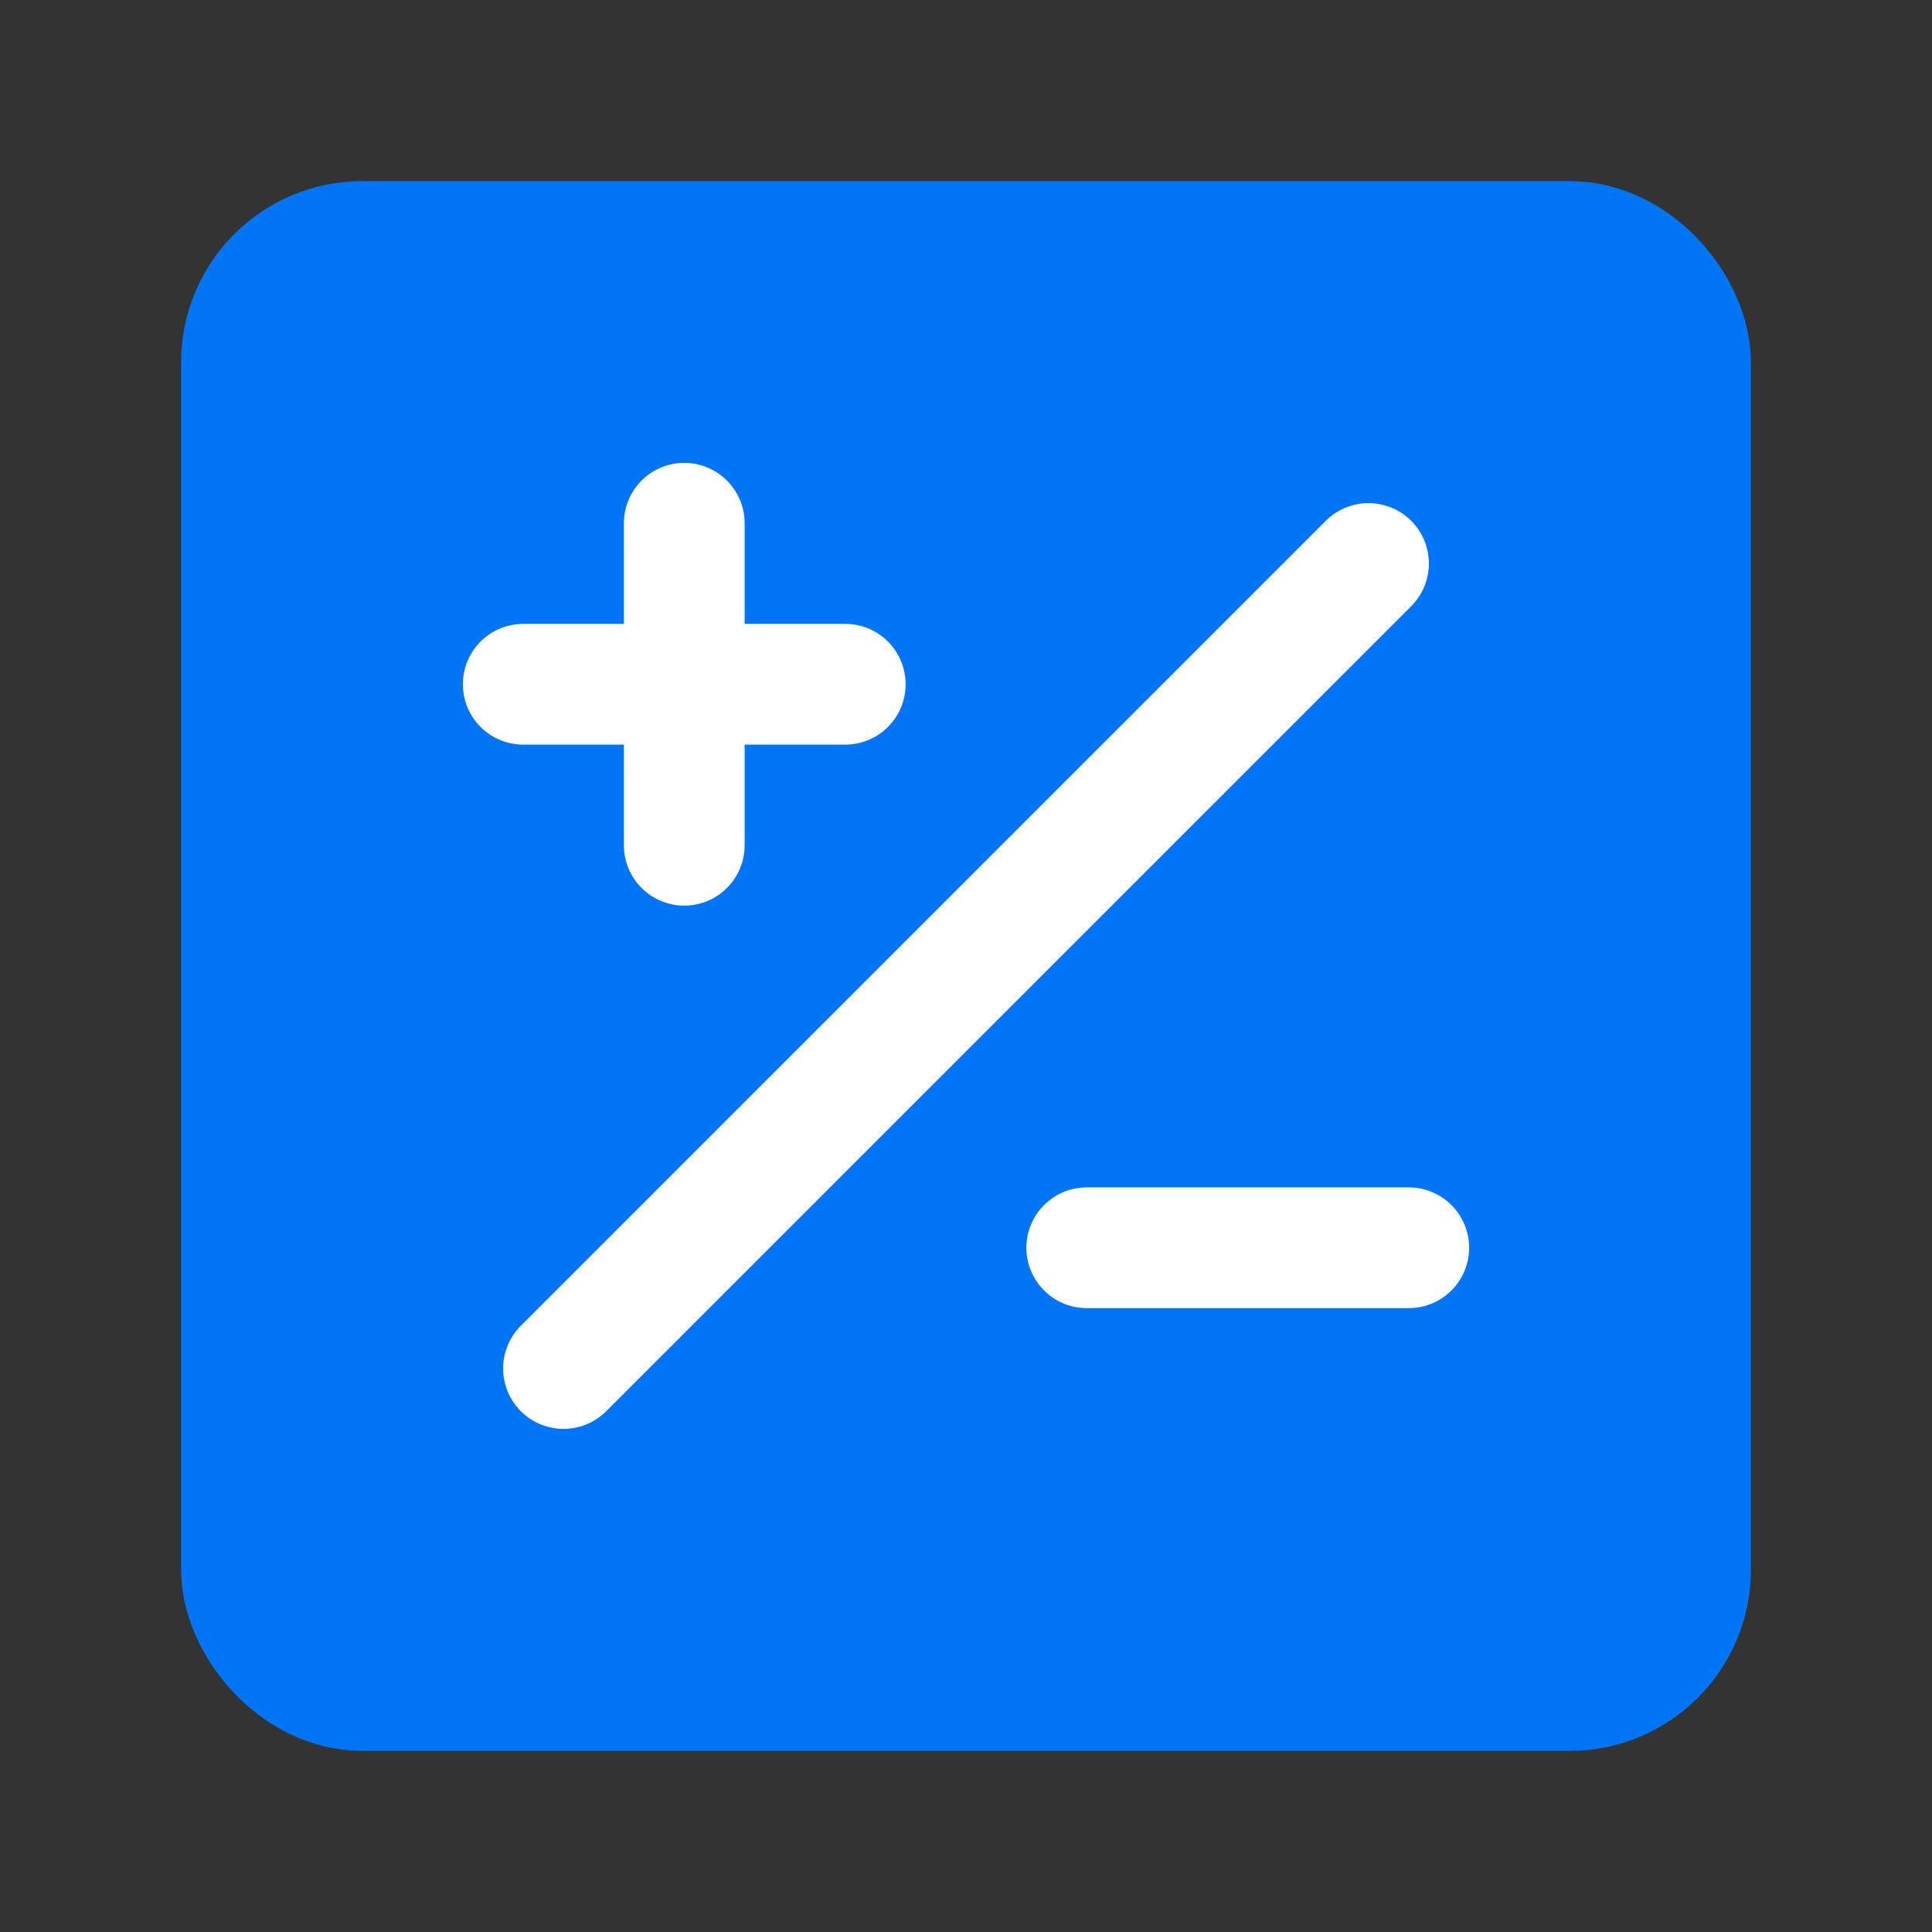
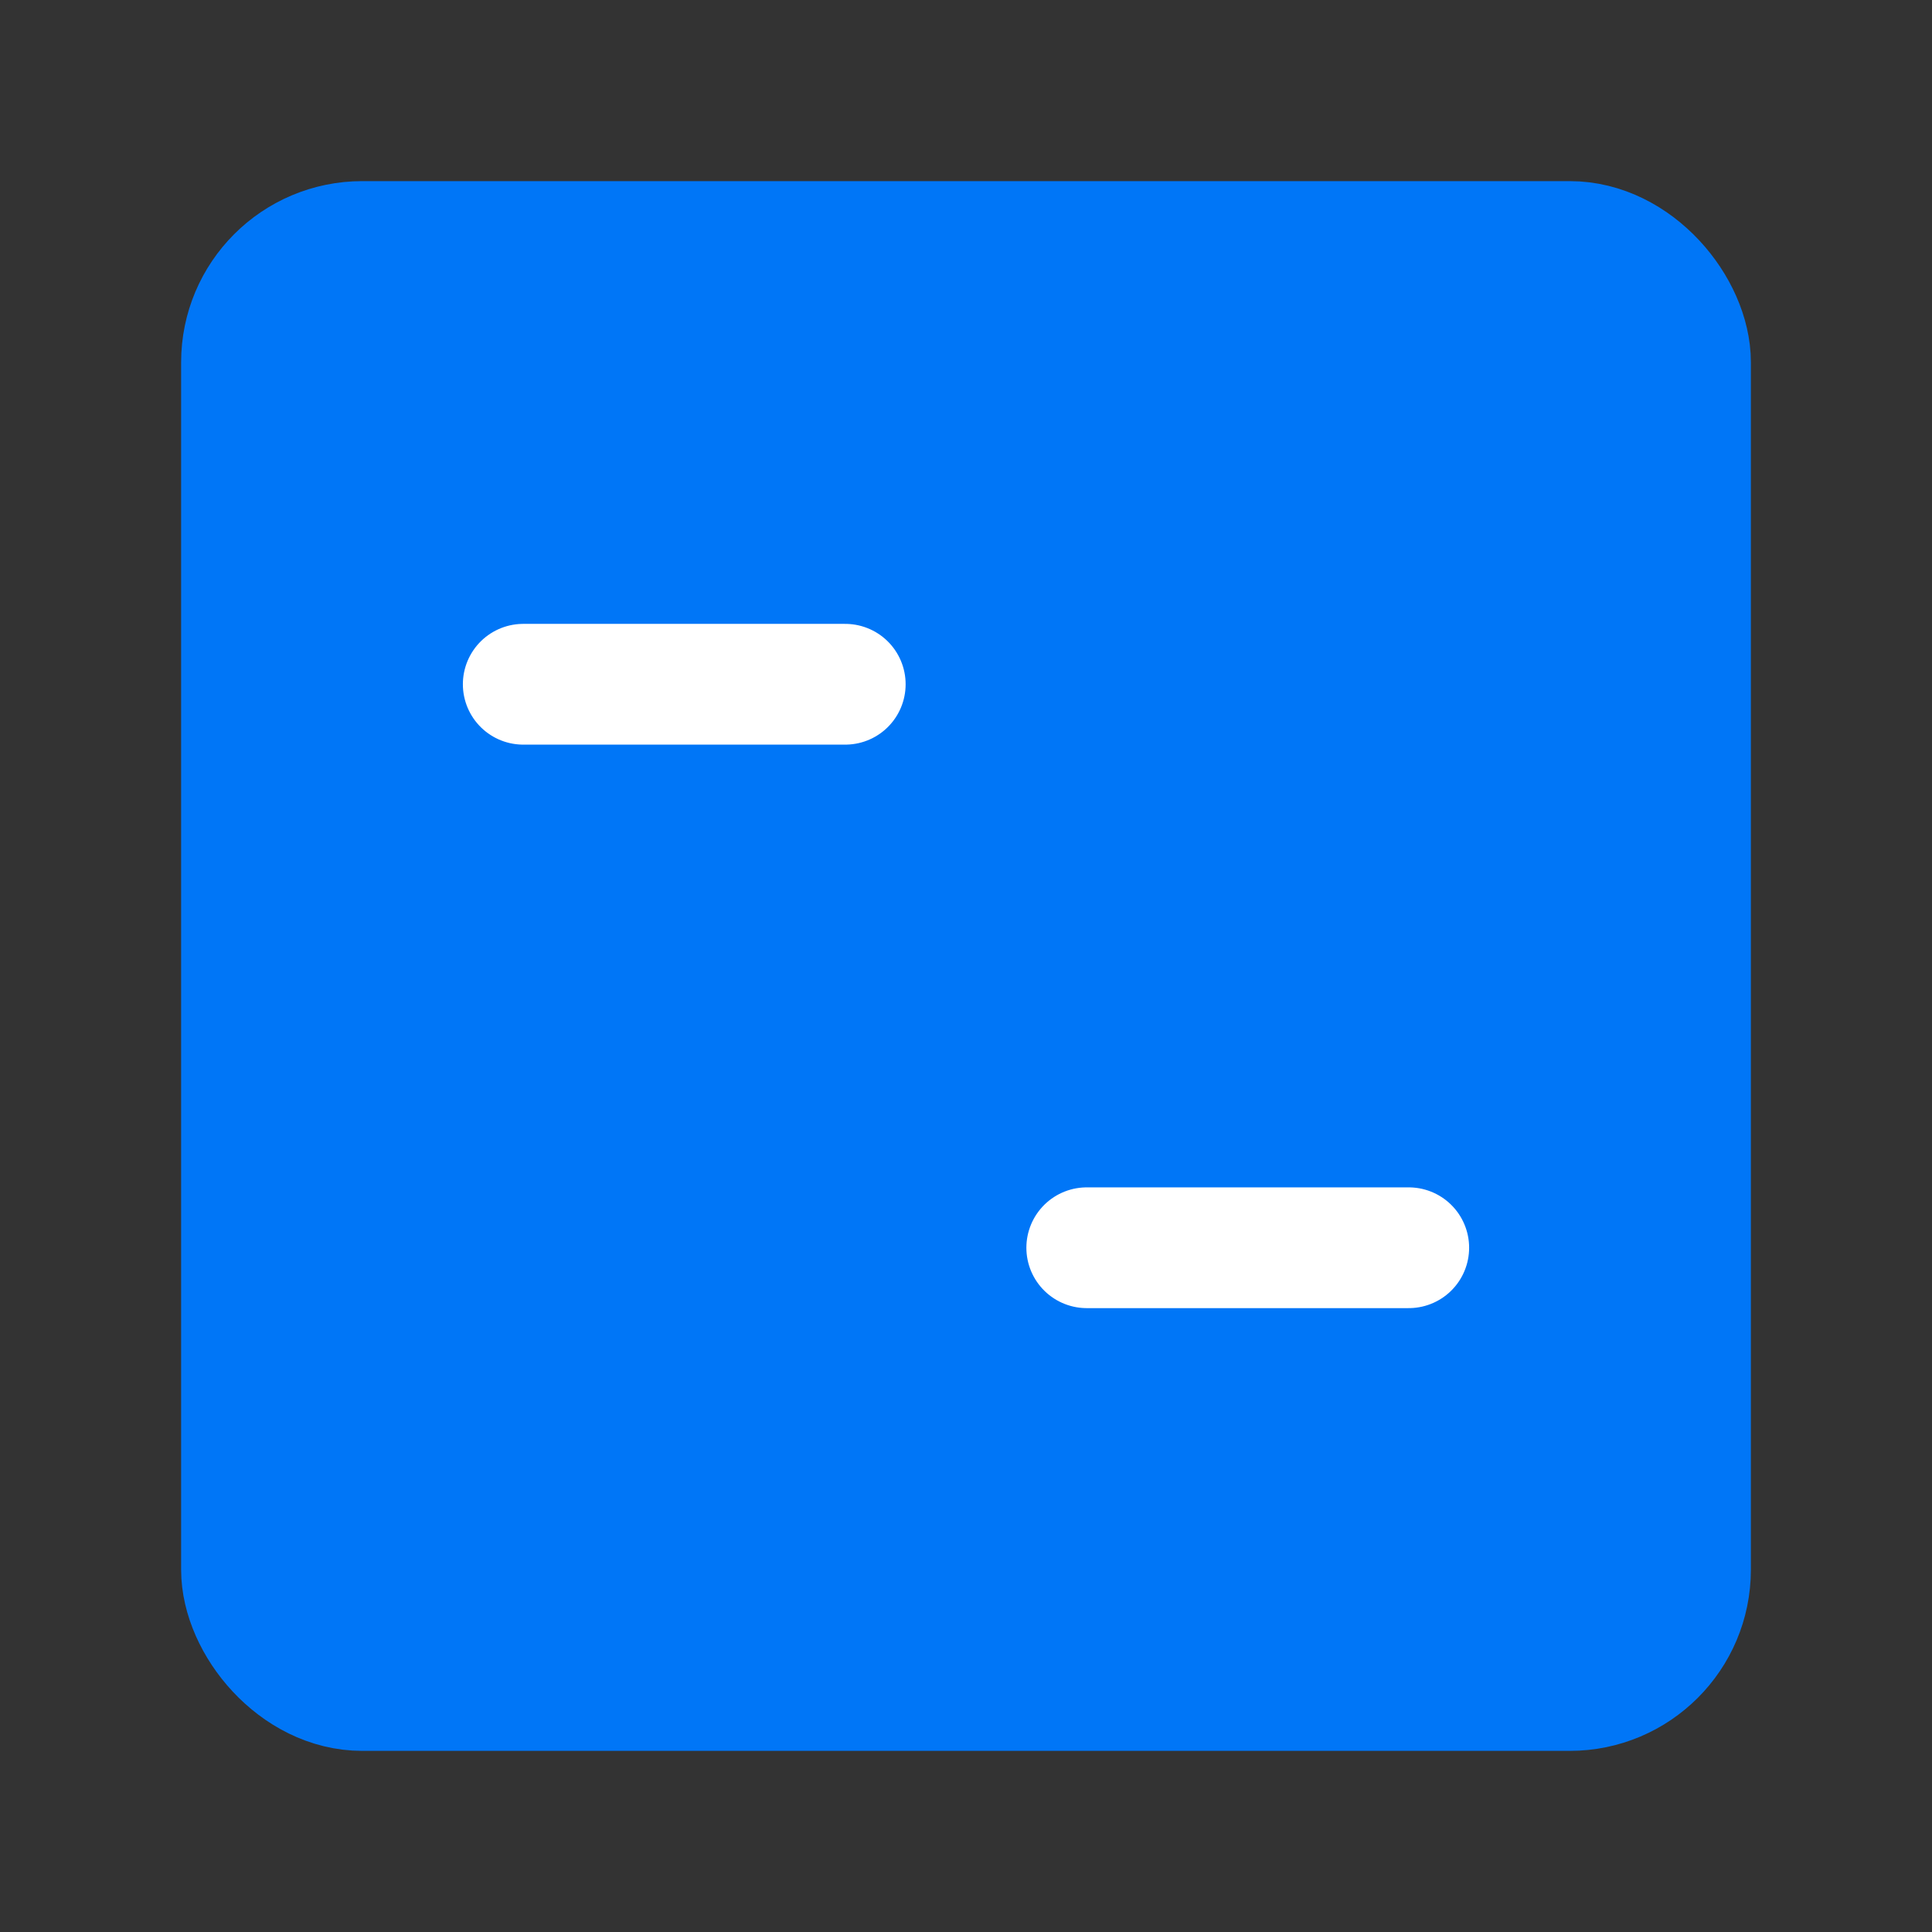
<svg xmlns="http://www.w3.org/2000/svg" width="24" height="24" viewBox="0 0 48 48" fill="none">
  <rect x="0" y="0" width="48" height="48" fill="#333333" stroke="none" />
  <rect x="6" y="6" width="36" height="36" rx="3" fill="#0076f7" stroke="#0076f7" stroke-width="3" stroke-linecap="round" stroke-linejoin="round" />
  <path d="M27 31H35" stroke="#FFF" stroke-width="3" stroke-linecap="round" stroke-linejoin="round" />
-   <path d="M17 13V21" stroke="#FFF" stroke-width="3" stroke-linecap="round" stroke-linejoin="round" />
  <path d="M21 17H13" stroke="#FFF" stroke-width="3" stroke-linecap="round" stroke-linejoin="round" />
-   <path d="M34 14L14 34" stroke="#FFF" stroke-width="3" stroke-linecap="round" stroke-linejoin="round" />
</svg>